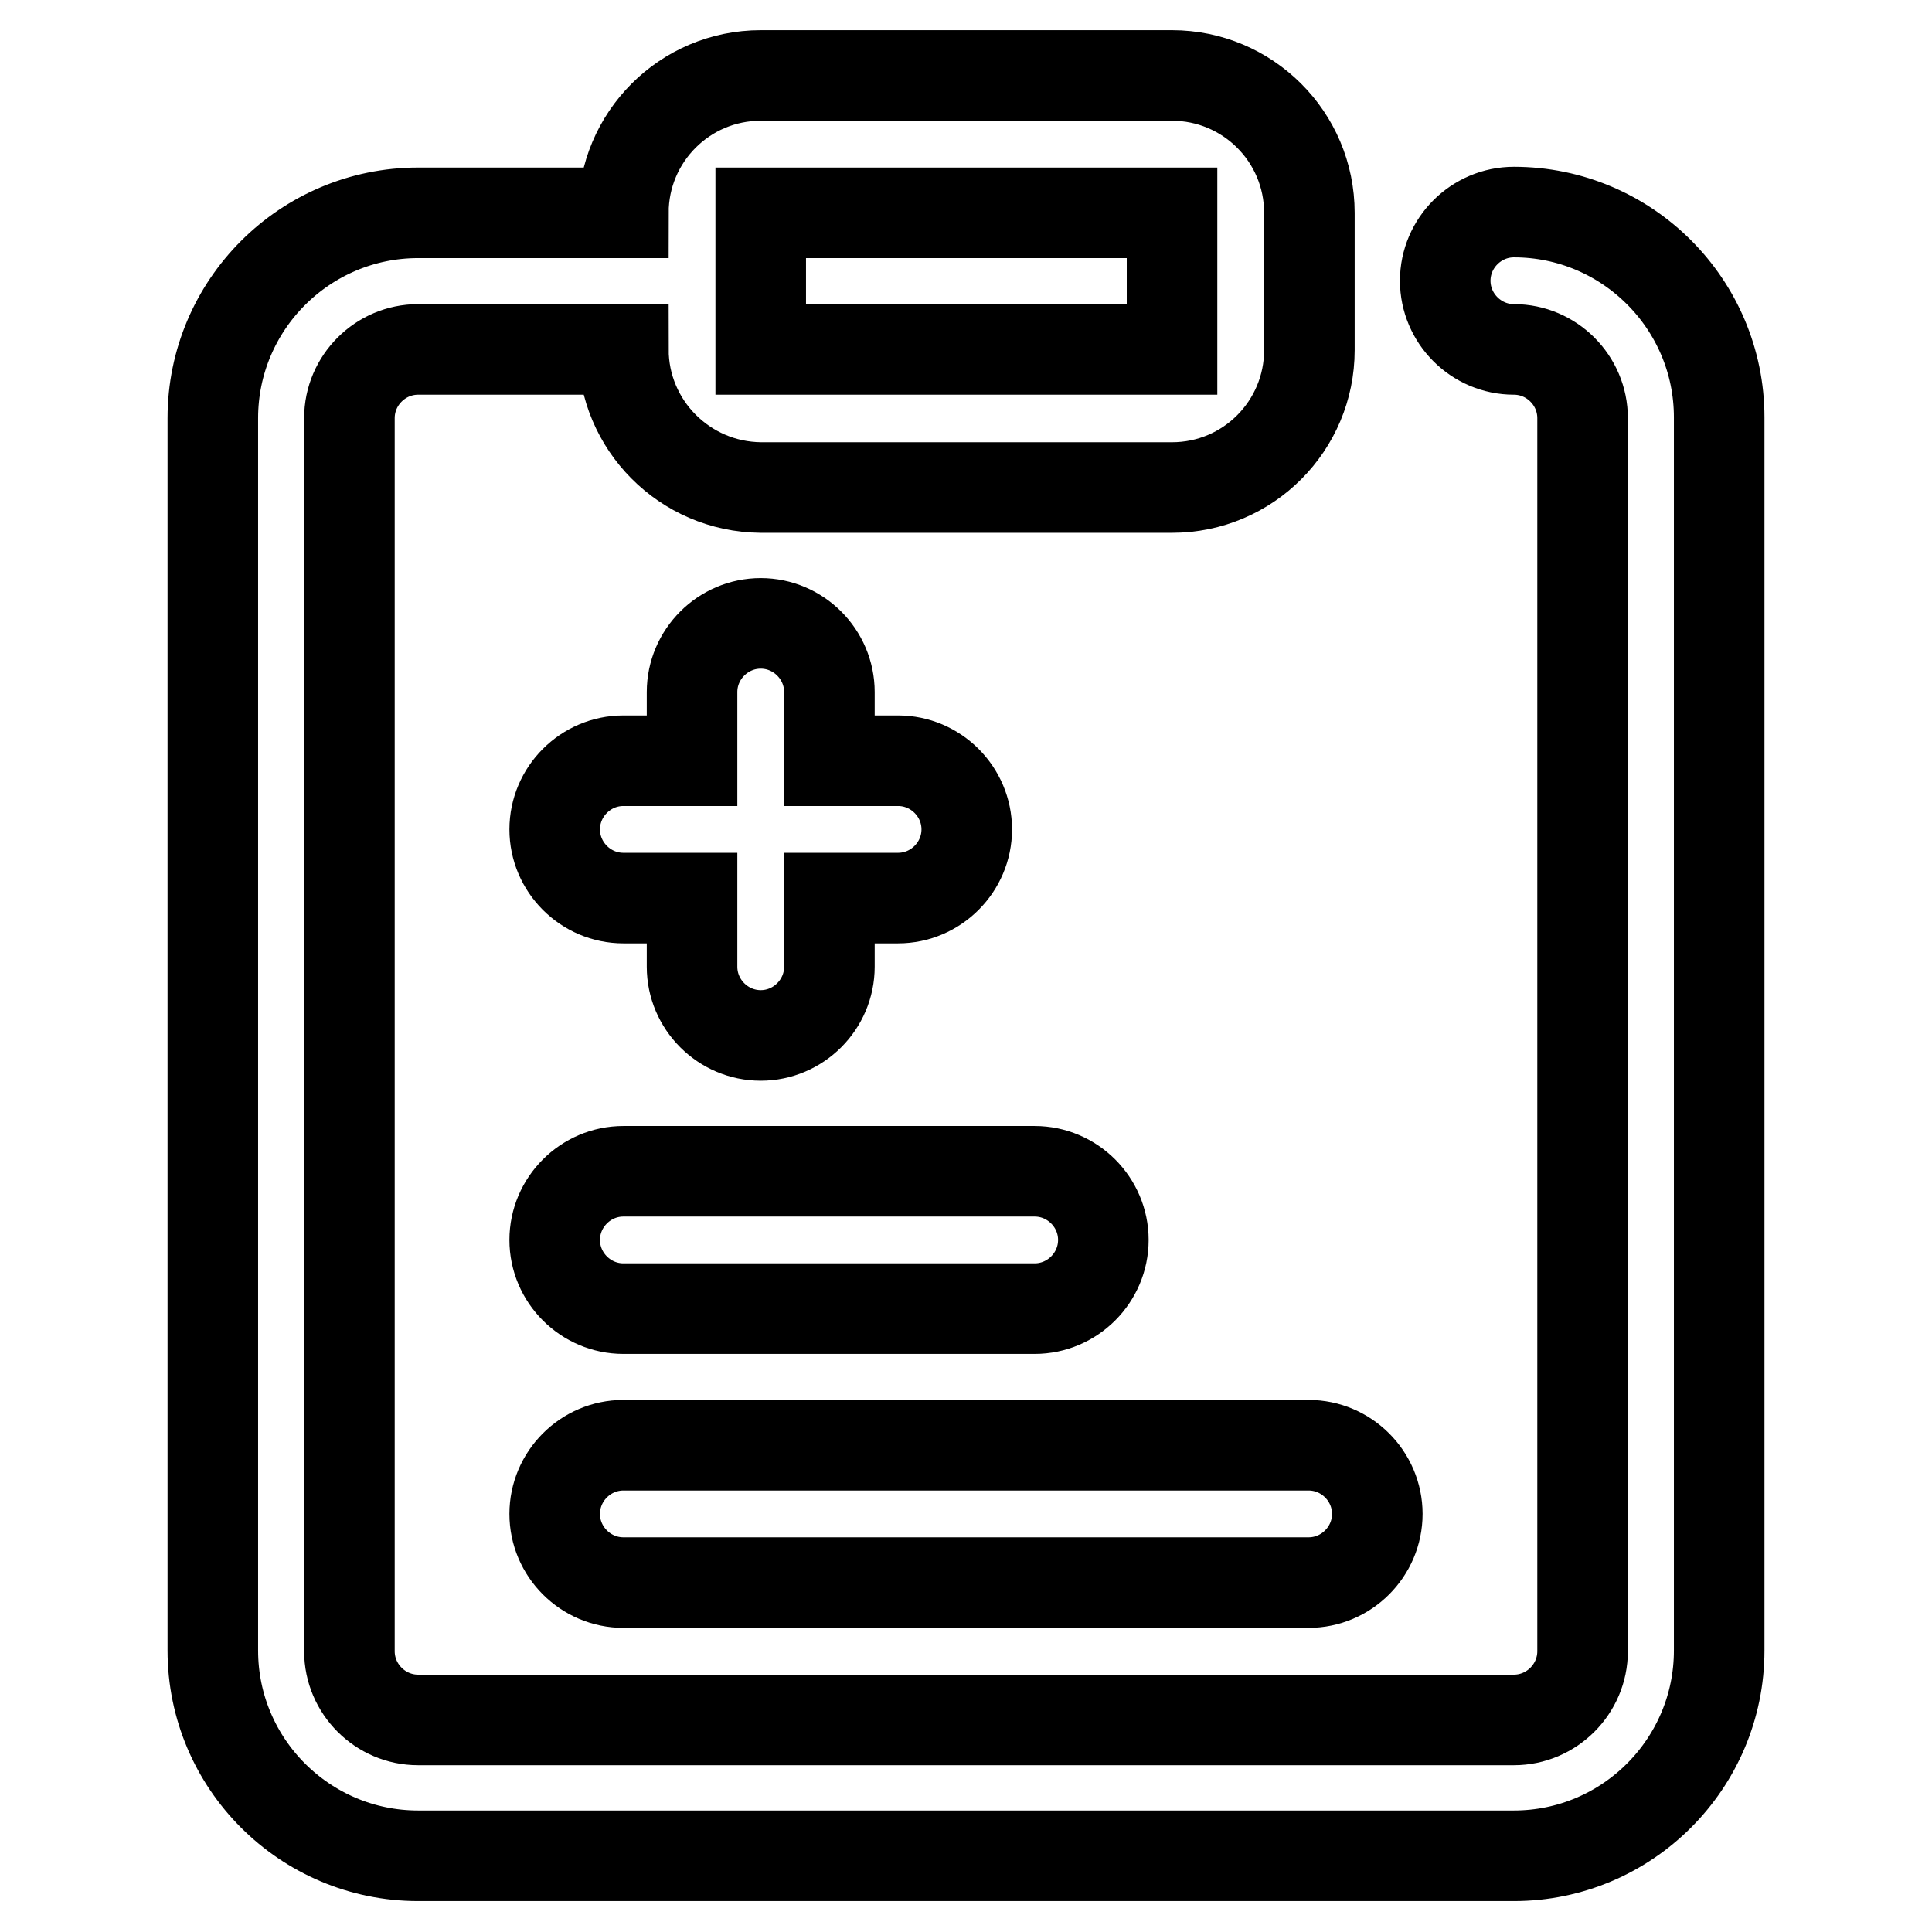
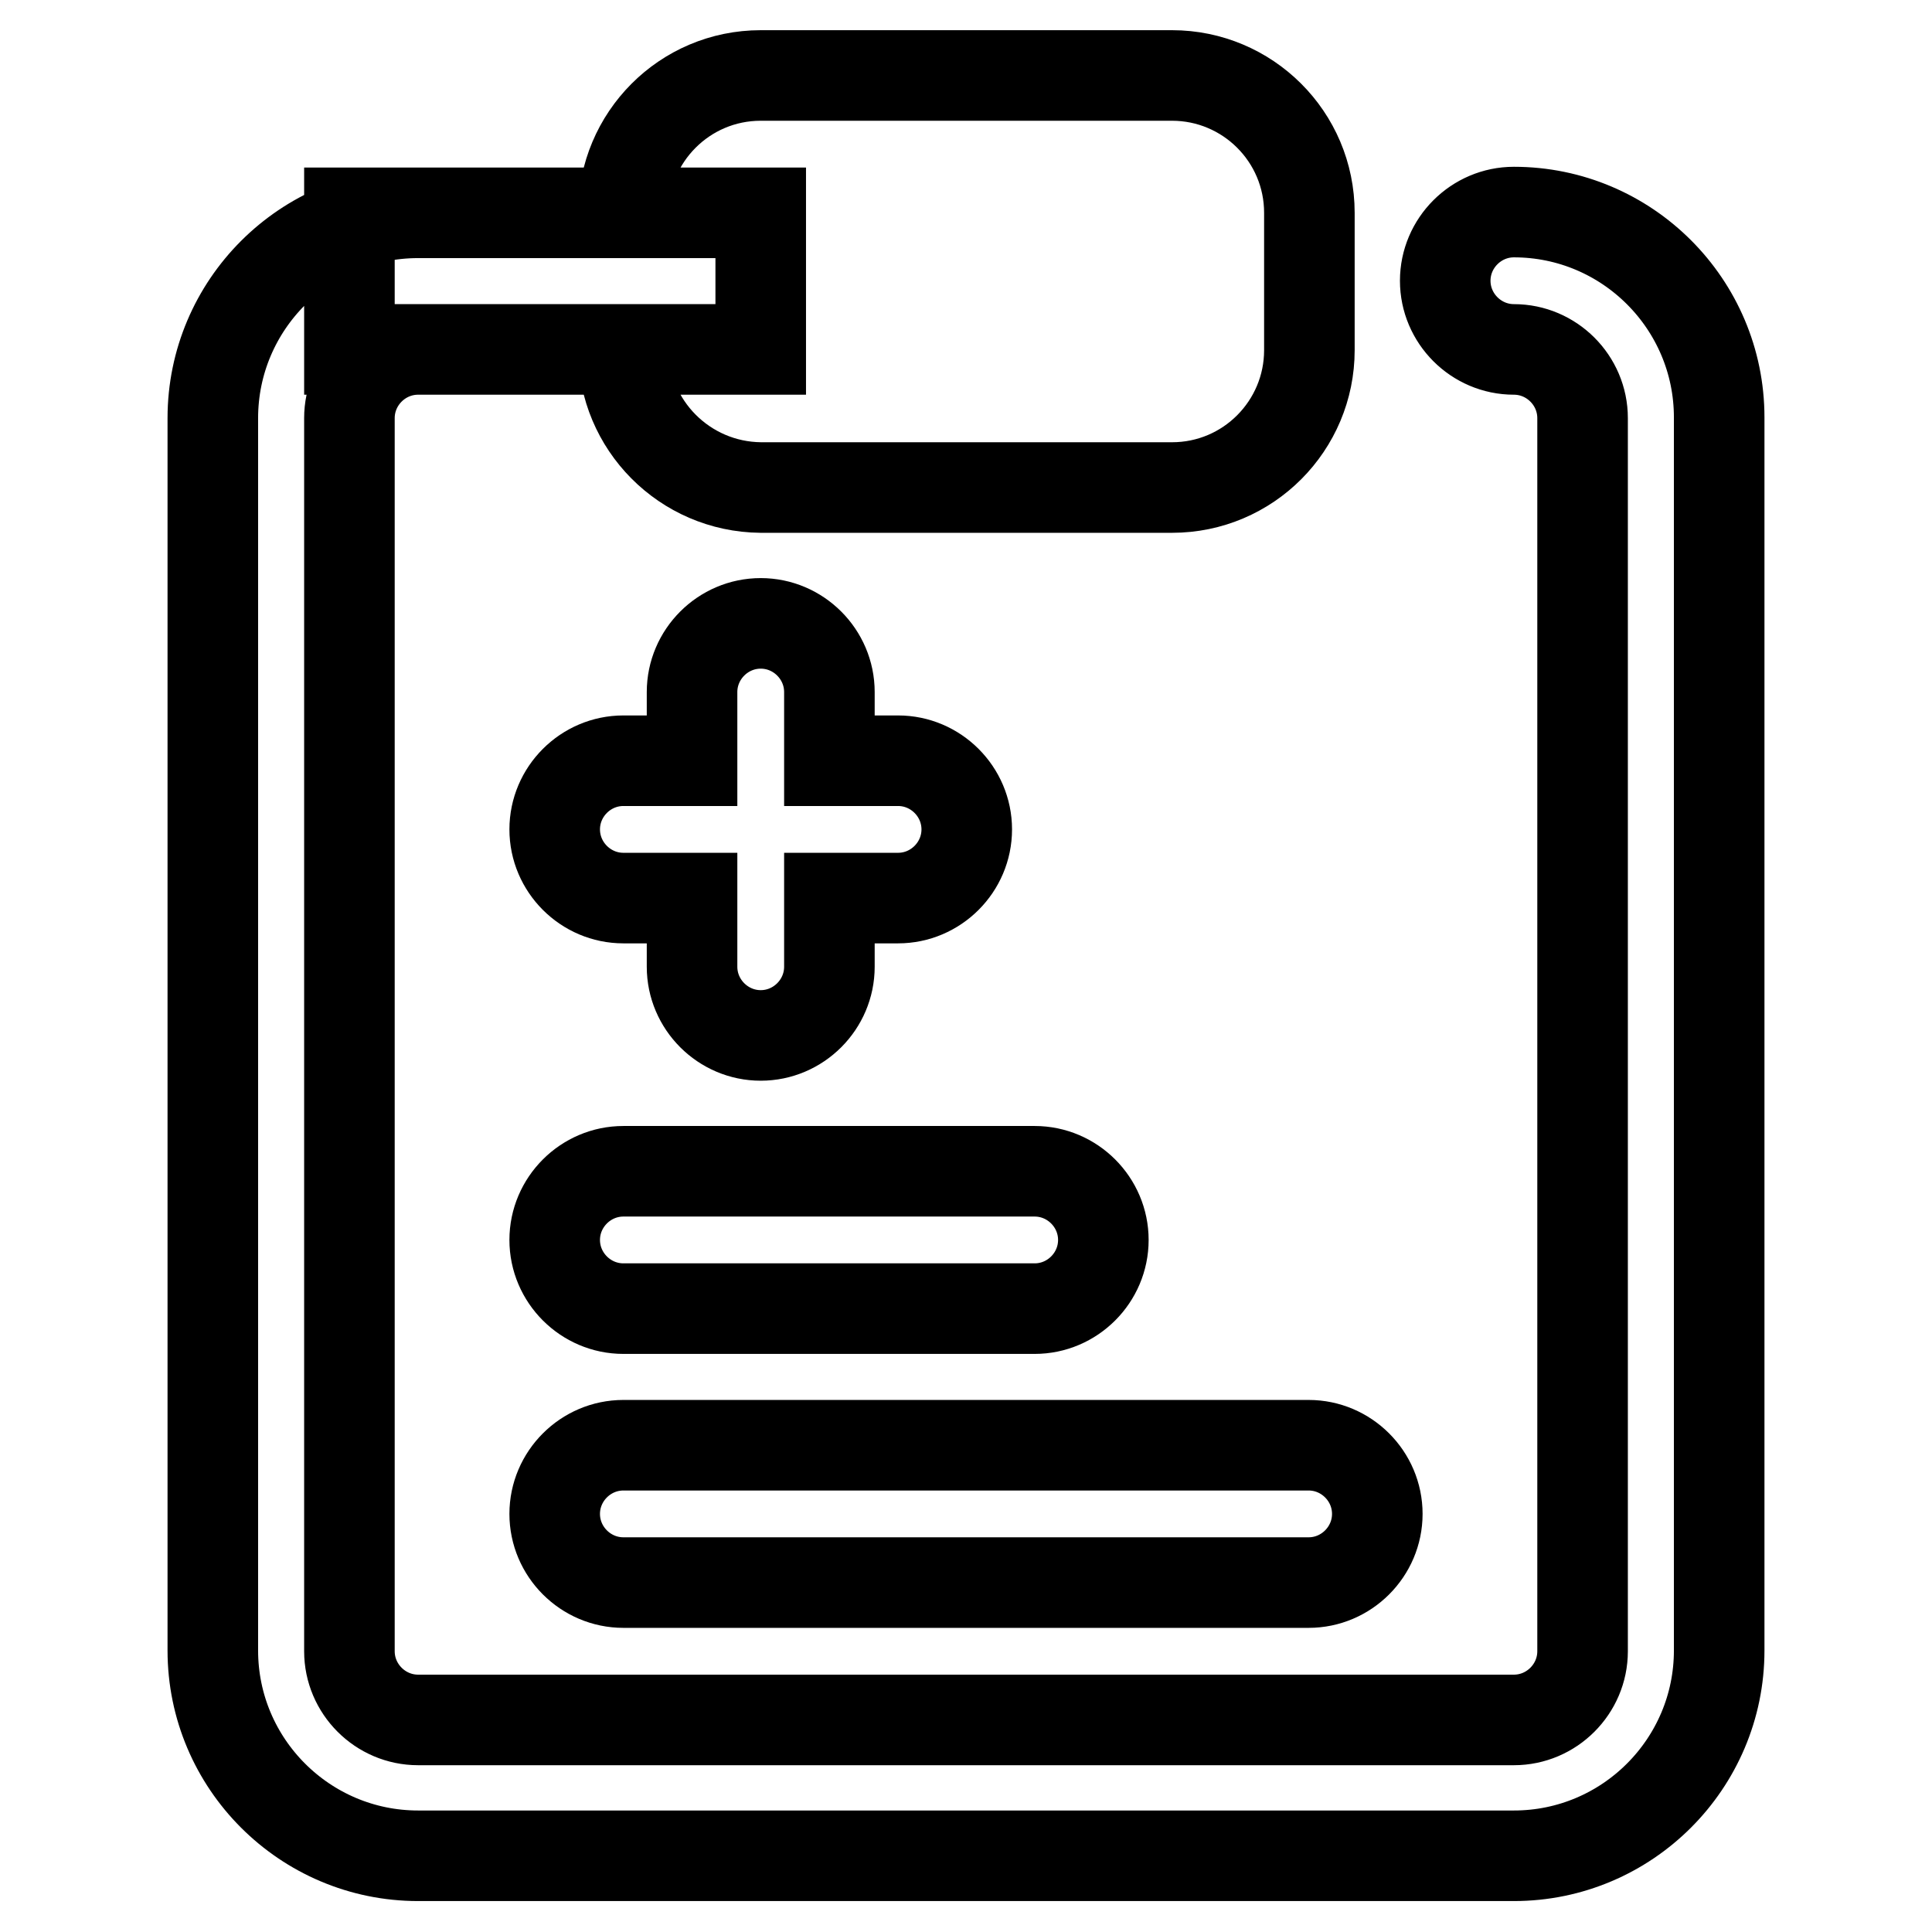
<svg xmlns="http://www.w3.org/2000/svg" version="1.1" x="0px" y="0px" viewBox="0 0 256 256" enable-background="new 0 0 256 256" xml:space="preserve">
  <g>
-     <path stroke-width="12" fill-opacity="0" stroke="#000000" d="M91.7,100.8v-9.1c0-5,4.1-9.1,9.1-9.1c5,0,9.1,4.1,9.1,9.1v9.1h9.1c5,0,9.1,4.1,9.1,9.1 c0,5-4.1,9.1-9.1,9.1h-9.1v9.1c0,5-4.1,9.1-9.1,9.1c-5,0-9.1-4.1-9.1-9.1v-9.1h-9.1c-5,0-9.1-4.1-9.1-9.1c0-5,4.1-9.1,9.1-9.1H91.7 z M82.6,46.3H55.4c-5,0-9.1,4.1-9.1,9.1v163.4c0,5,4.1,9.1,9.1,9.1h145.2c5,0,9.1-4.1,9.1-9.1V55.4c0-5-4.1-9.1-9.1-9.1 c-5,0-9.1-4.1-9.1-9.1c0-5,4.1-9.1,9.1-9.1c15,0,27.2,12.2,27.2,27.2v163.4c0,15-12.2,27.2-27.2,27.2H55.4 c-15,0-27.2-12.2-27.2-27.2V55.4c0-15,12.2-27.2,27.2-27.2h27.2c0-10,8.1-18.2,18.2-18.2h54.5c10,0,18.2,8.1,18.2,18.2v18.2 c0,10-8.1,18.2-18.2,18.2h-54.5C90.7,64.5,82.6,56.3,82.6,46.3z M100.8,46.3h54.5V28.2h-54.5V46.3z M82.6,155.2h54.5 c5,0,9.1,4.1,9.1,9.1s-4.1,9.1-9.1,9.1H82.6c-5,0-9.1-4.1-9.1-9.1S77.6,155.2,82.6,155.2z M82.6,191.5h90.8c5,0,9.1,4.1,9.1,9.1 c0,5-4.1,9.1-9.1,9.1H82.6c-5,0-9.1-4.1-9.1-9.1C73.5,195.6,77.6,191.5,82.6,191.5z" />
+     <path stroke-width="12" fill-opacity="0" stroke="#000000" d="M91.7,100.8v-9.1c0-5,4.1-9.1,9.1-9.1c5,0,9.1,4.1,9.1,9.1v9.1h9.1c5,0,9.1,4.1,9.1,9.1 c0,5-4.1,9.1-9.1,9.1h-9.1v9.1c0,5-4.1,9.1-9.1,9.1c-5,0-9.1-4.1-9.1-9.1v-9.1h-9.1c-5,0-9.1-4.1-9.1-9.1c0-5,4.1-9.1,9.1-9.1H91.7 z M82.6,46.3H55.4c-5,0-9.1,4.1-9.1,9.1v163.4c0,5,4.1,9.1,9.1,9.1h145.2c5,0,9.1-4.1,9.1-9.1V55.4c0-5-4.1-9.1-9.1-9.1 c-5,0-9.1-4.1-9.1-9.1c0-5,4.1-9.1,9.1-9.1c15,0,27.2,12.2,27.2,27.2v163.4c0,15-12.2,27.2-27.2,27.2H55.4 c-15,0-27.2-12.2-27.2-27.2V55.4c0-15,12.2-27.2,27.2-27.2h27.2c0-10,8.1-18.2,18.2-18.2h54.5c10,0,18.2,8.1,18.2,18.2v18.2 c0,10-8.1,18.2-18.2,18.2h-54.5C90.7,64.5,82.6,56.3,82.6,46.3z M100.8,46.3V28.2h-54.5V46.3z M82.6,155.2h54.5 c5,0,9.1,4.1,9.1,9.1s-4.1,9.1-9.1,9.1H82.6c-5,0-9.1-4.1-9.1-9.1S77.6,155.2,82.6,155.2z M82.6,191.5h90.8c5,0,9.1,4.1,9.1,9.1 c0,5-4.1,9.1-9.1,9.1H82.6c-5,0-9.1-4.1-9.1-9.1C73.5,195.6,77.6,191.5,82.6,191.5z" />
  </g>
</svg>